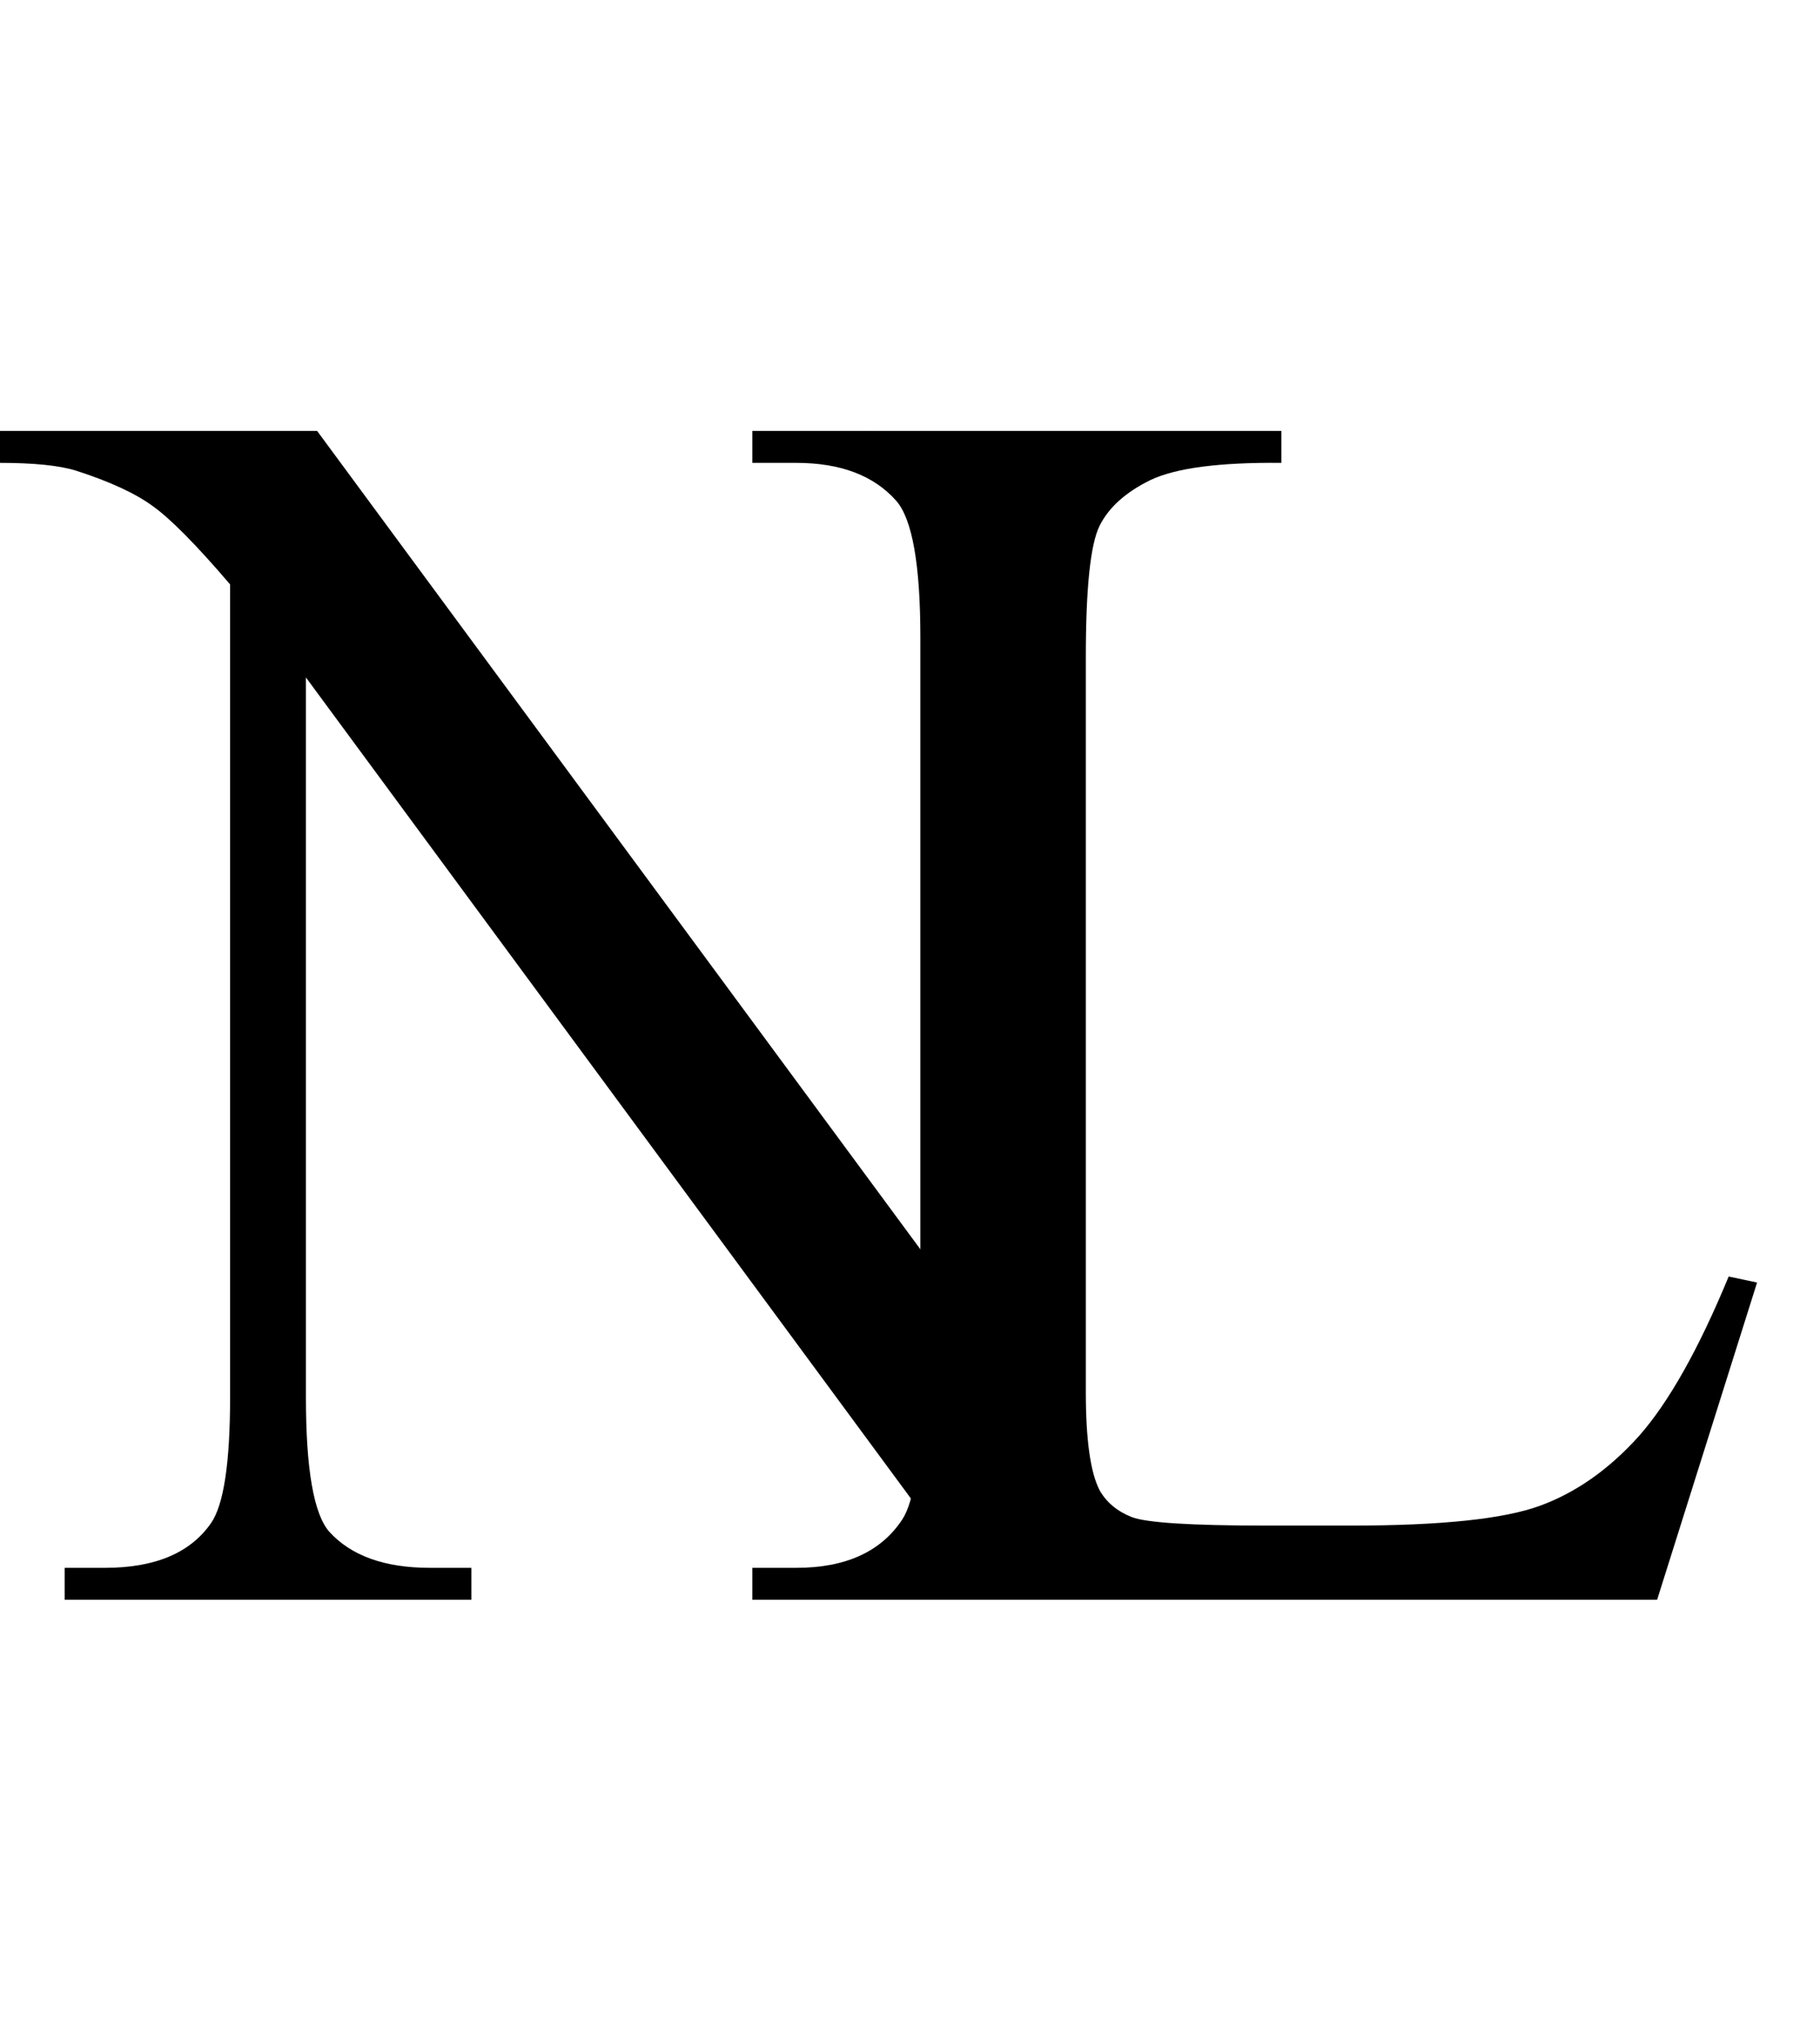
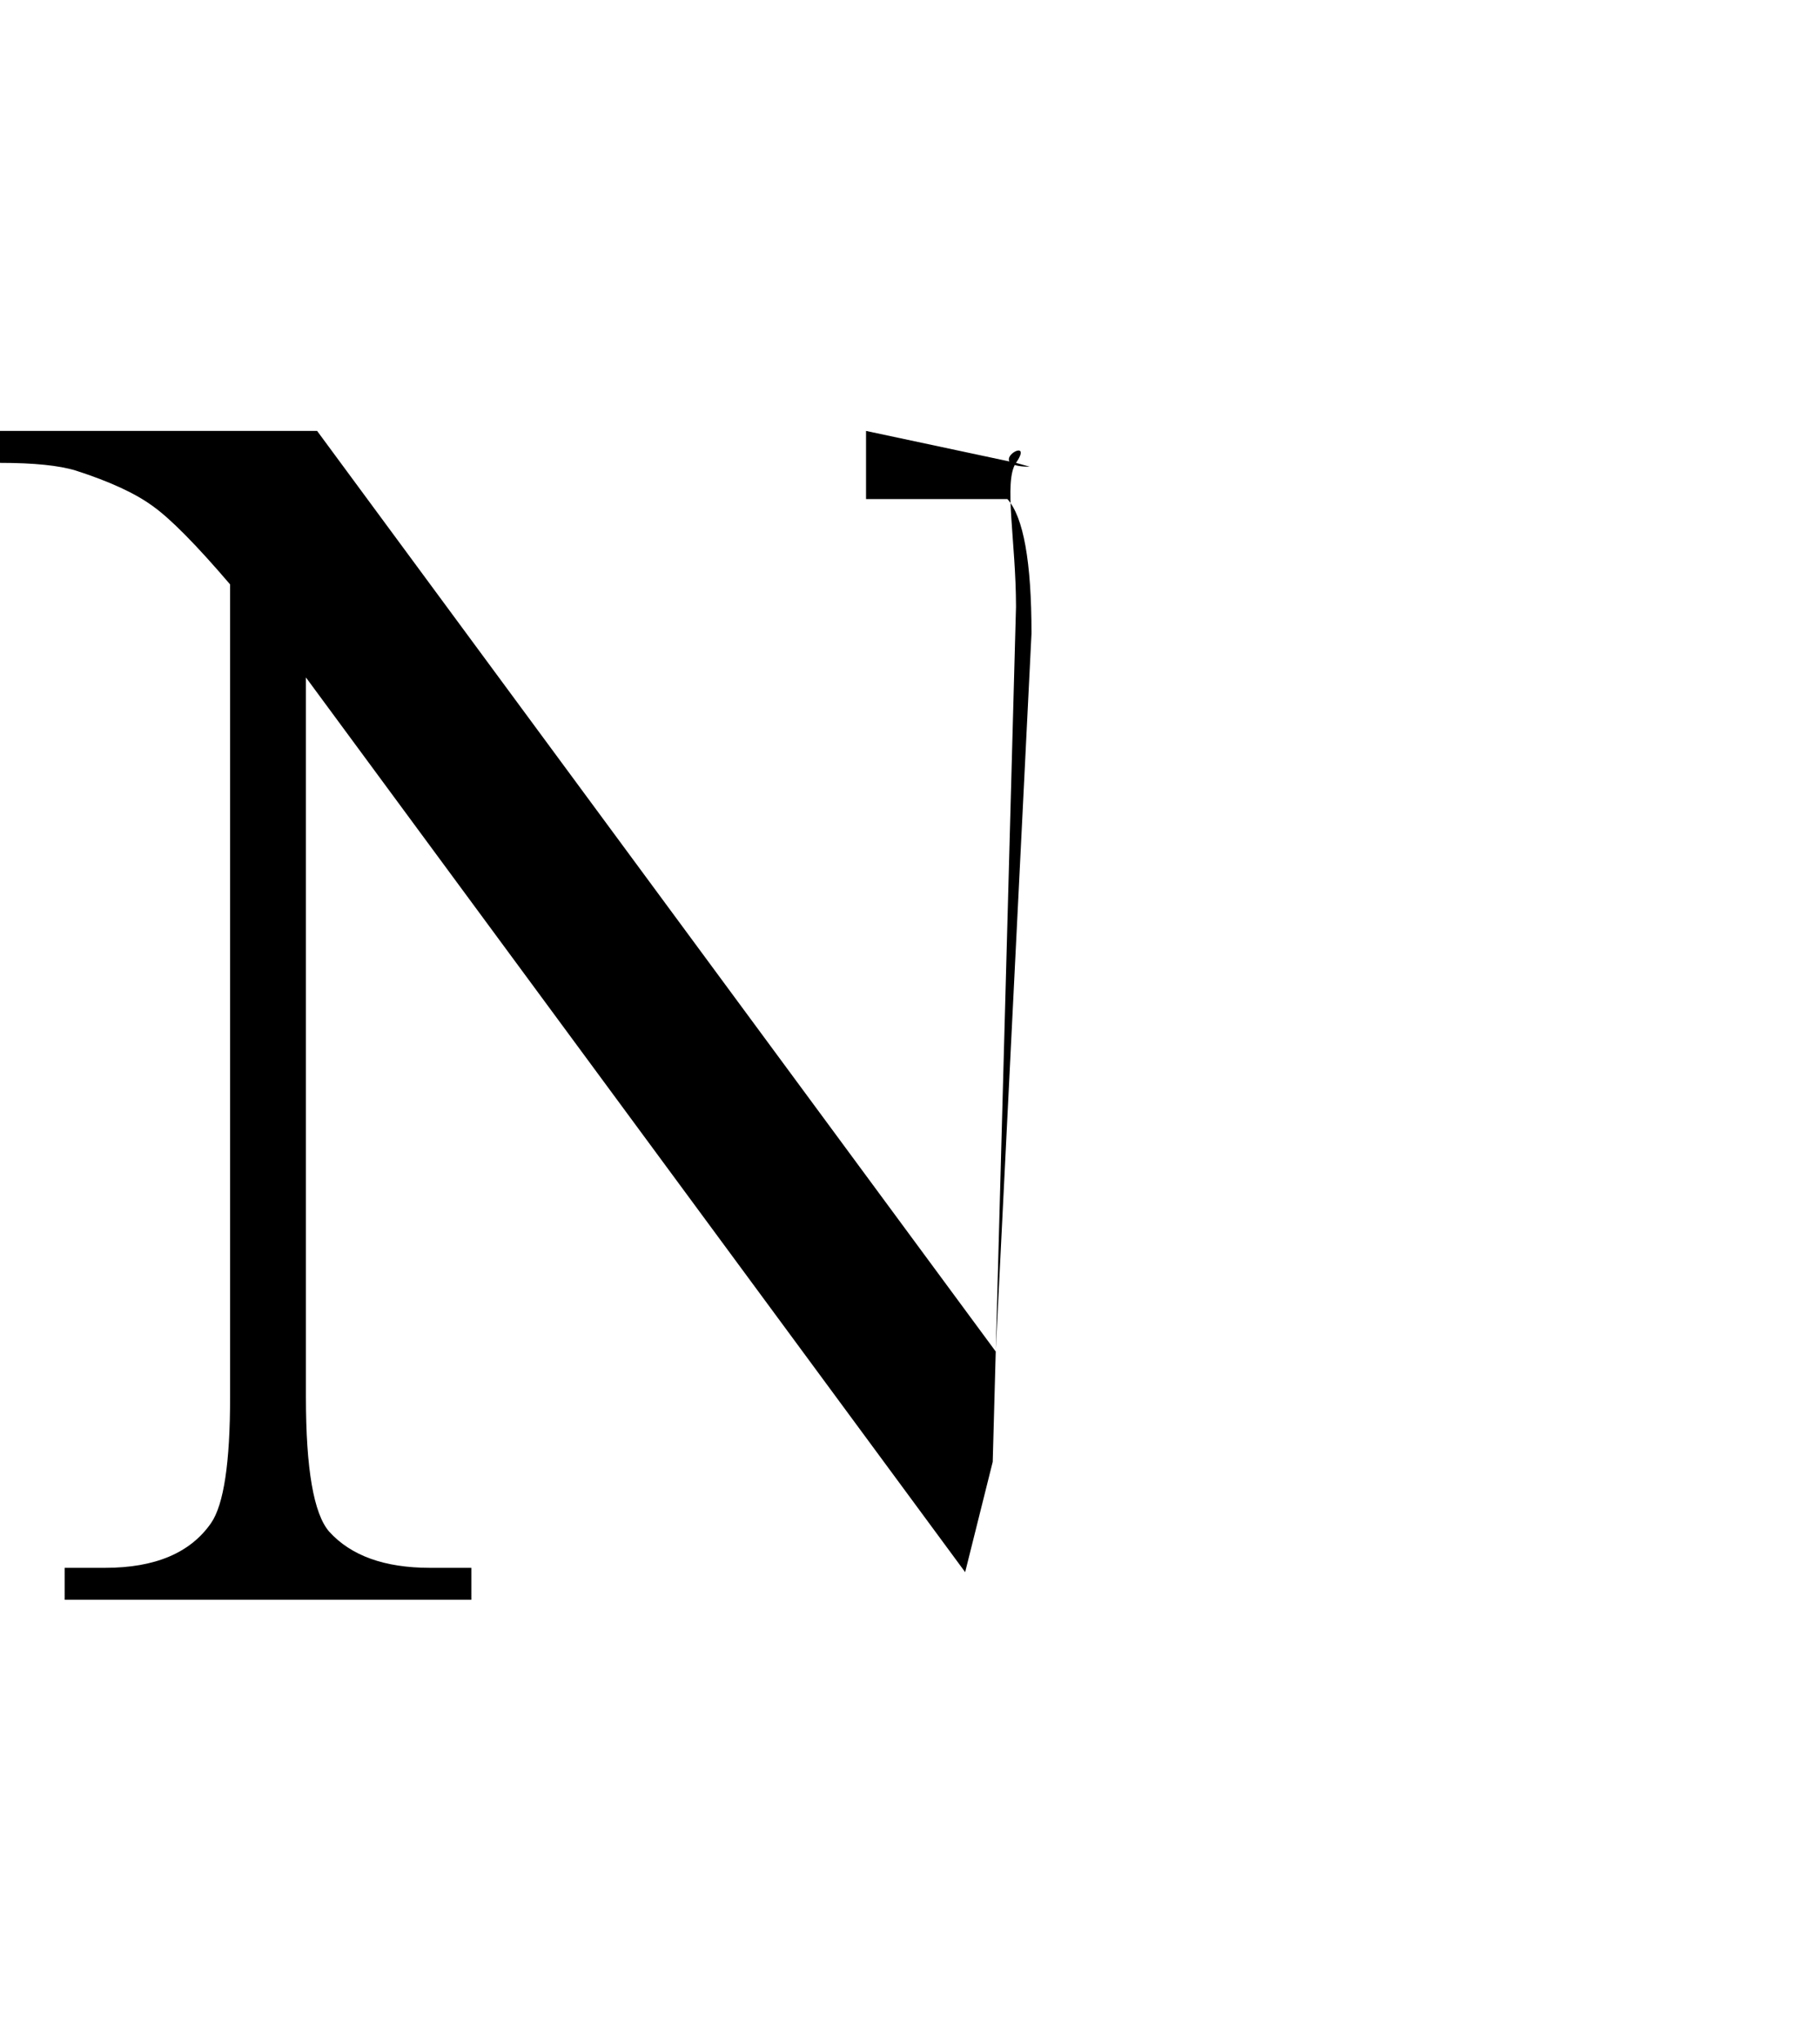
<svg xmlns="http://www.w3.org/2000/svg" width="33" height="37" viewBox="0 0 33 37" fill="none">
-   <path d="M0 7.812H5.75L18.054 24.5L18.703 11.484C18.703 10.182 18.557 9.37 18.266 9.047C17.88 8.609 17.271 8.391 16.438 8.391H15.703V7.812L18.422 8.391L18.922 8.531L18.672 8.461C17.776 8.461 18.797 7.849 18.422 8.391C18.193 8.724 18.422 9.812 18.422 11L18 26.5L17.5 28.5L5.547 12.281V25.328C5.547 26.63 5.688 27.443 5.969 27.766C6.365 28.203 6.974 28.422 7.797 28.422H8.547V29H1.172V28.422H1.906C2.812 28.422 3.453 28.151 3.828 27.609C4.057 27.276 4.172 26.516 4.172 25.328V10.594C3.557 9.875 3.089 9.401 2.766 9.172C2.453 8.943 1.99 8.729 1.375 8.531C1.073 8.438 0.615 8.391 0 8.391V7.812Z" fill="black" />
-   <path d="M31.344 23.141L31.859 23.25L30.047 29H13.641V28.422H14.438C15.333 28.422 15.974 28.13 16.359 27.547C16.578 27.213 16.688 26.443 16.688 25.234V11.562C16.688 10.24 16.542 9.411 16.25 9.078C15.844 8.62 15.24 8.391 14.438 8.391H13.641V7.812H23.234V8.391C22.109 8.38 21.318 8.484 20.859 8.703C20.412 8.922 20.104 9.198 19.938 9.531C19.771 9.865 19.688 10.662 19.688 11.922V25.234C19.688 26.099 19.771 26.693 19.938 27.016C20.062 27.234 20.255 27.396 20.516 27.5C20.776 27.604 21.588 27.656 22.953 27.656H24.5C26.125 27.656 27.266 27.537 27.922 27.297C28.578 27.057 29.177 26.635 29.719 26.031C30.26 25.417 30.802 24.453 31.344 23.141Z" fill="black" />
+   <path d="M0 7.812H5.75L18.054 24.5L18.703 11.484C18.703 10.182 18.557 9.37 18.266 9.047H15.703V7.812L18.422 8.391L18.922 8.531L18.672 8.461C17.776 8.461 18.797 7.849 18.422 8.391C18.193 8.724 18.422 9.812 18.422 11L18 26.5L17.5 28.5L5.547 12.281V25.328C5.547 26.63 5.688 27.443 5.969 27.766C6.365 28.203 6.974 28.422 7.797 28.422H8.547V29H1.172V28.422H1.906C2.812 28.422 3.453 28.151 3.828 27.609C4.057 27.276 4.172 26.516 4.172 25.328V10.594C3.557 9.875 3.089 9.401 2.766 9.172C2.453 8.943 1.99 8.729 1.375 8.531C1.073 8.438 0.615 8.391 0 8.391V7.812Z" fill="black" />
</svg>